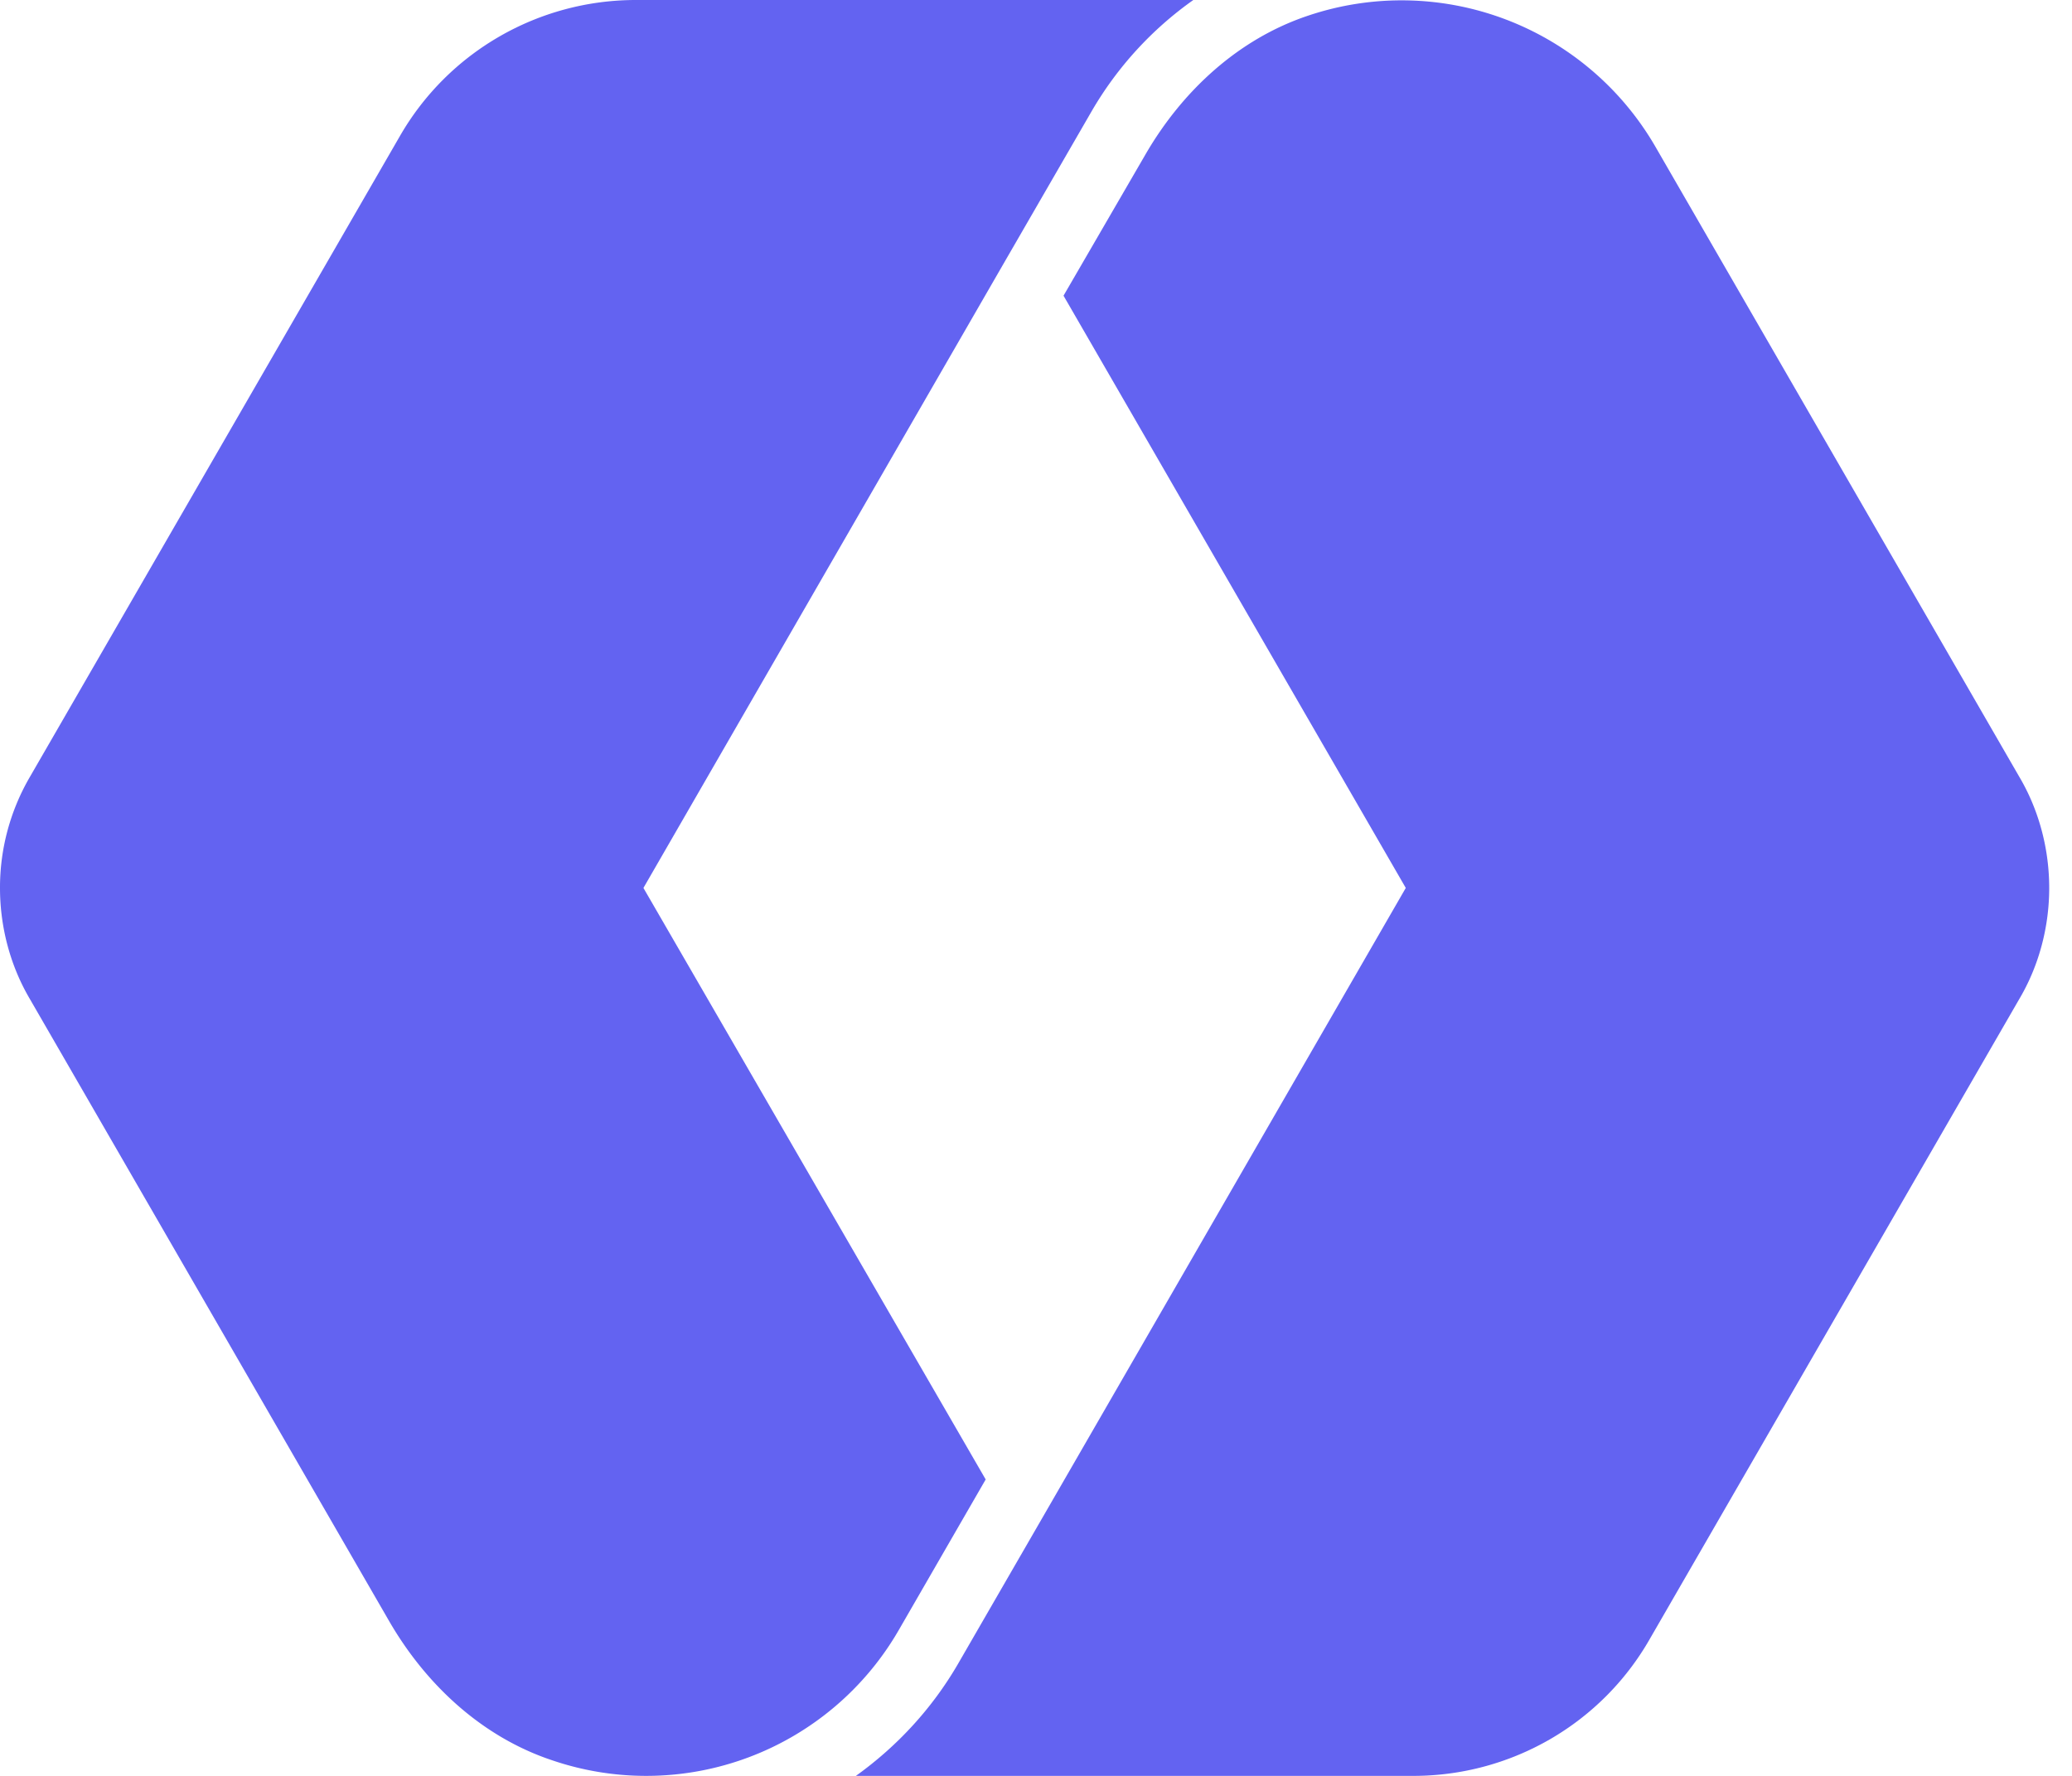
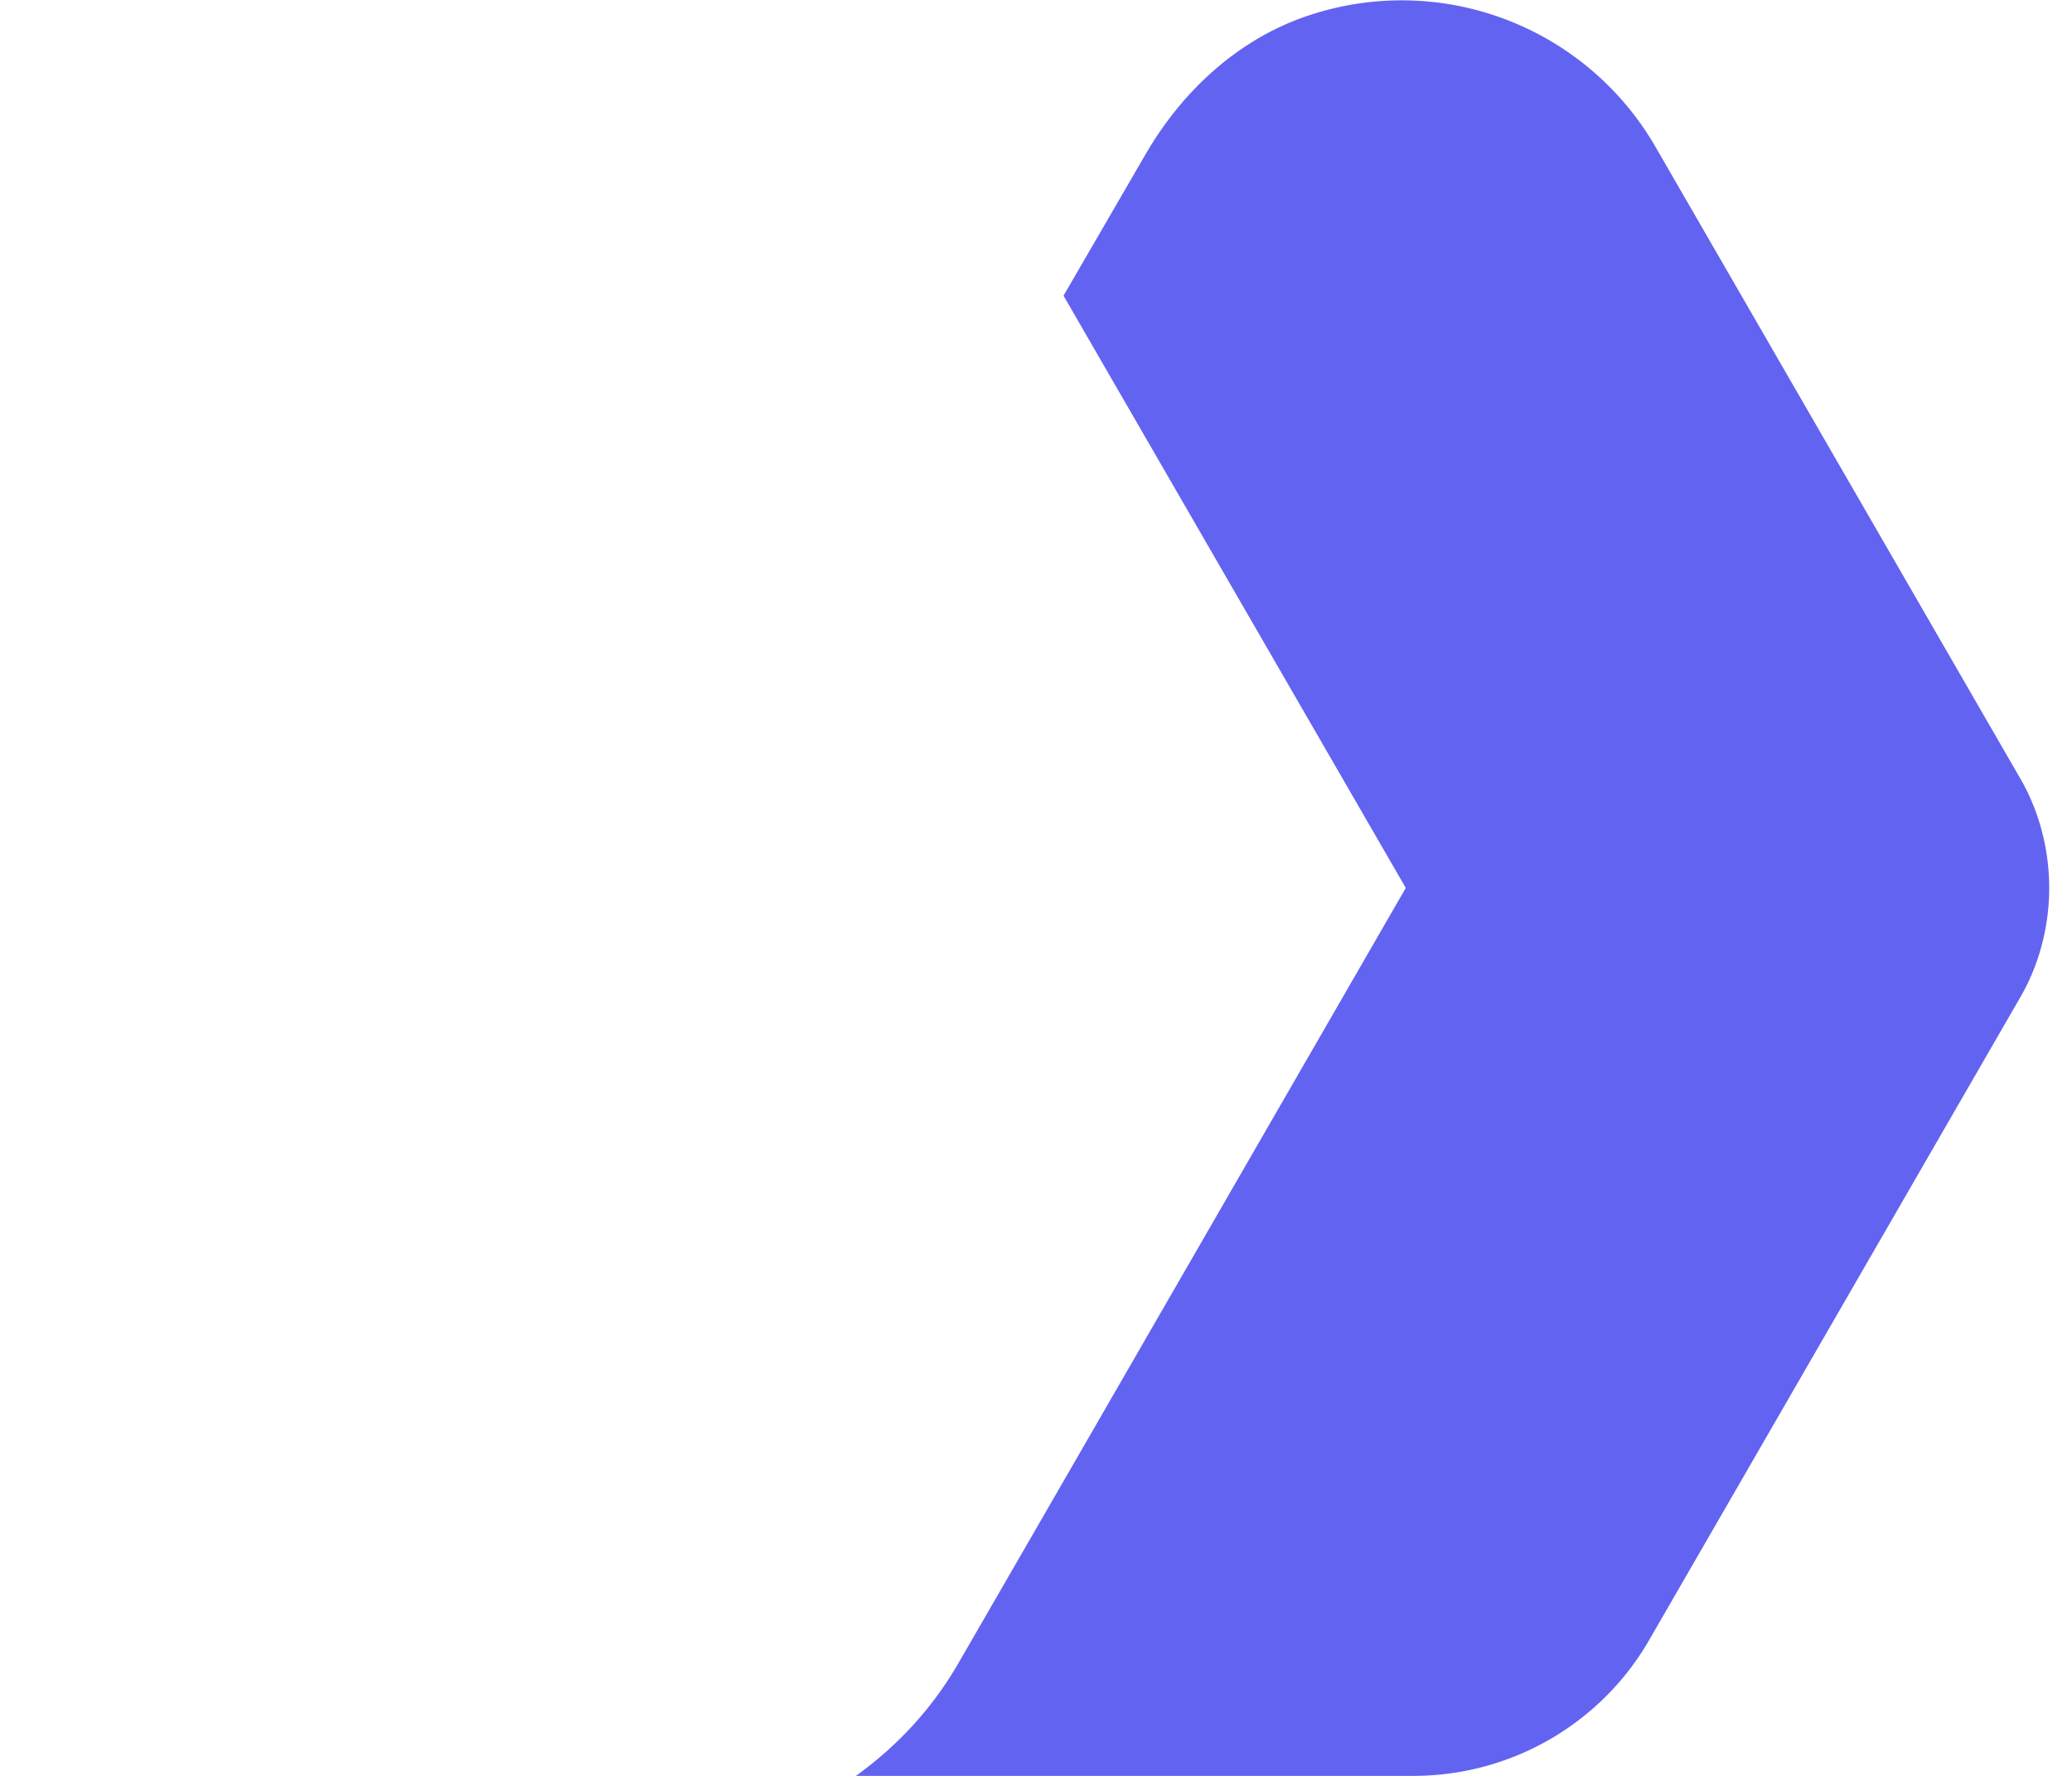
<svg xmlns="http://www.w3.org/2000/svg" width="28" height="24" fill="none">
-   <path d="M0 12c0 .526.138 1.052.406 1.505l4.856 8.409c.498.858 1.255 1.56 2.196 1.874a3.94 3.94 0 0 0 4.69-1.763l1.172-2.031L8.695 12l4.883-8.465 1.173-2.03A4.78 4.78 0 0 1 16.126 0H8.594C7.274 0 6.055.702 5.4 1.846l-4.994 8.65A2.968 2.968 0 0 0 0 12Z" id="logo-icon" fill="#6363F1" />
  <path d="M27.692 12c0-.526-.138-1.053-.406-1.505l-4.92-8.52a3.962 3.962 0 0 0-4.69-1.763c-.94.314-1.698 1.015-2.196 1.874l-1.108 1.91L18.997 12l-4.883 8.464-1.173 2.031c-.35.6-.821 1.108-1.375 1.505h7.532c1.32 0 2.539-.702 3.194-1.846l4.994-8.65c.268-.452.406-.978.406-1.504Z" id="logo-icon" fill="#6363F1" />
</svg>